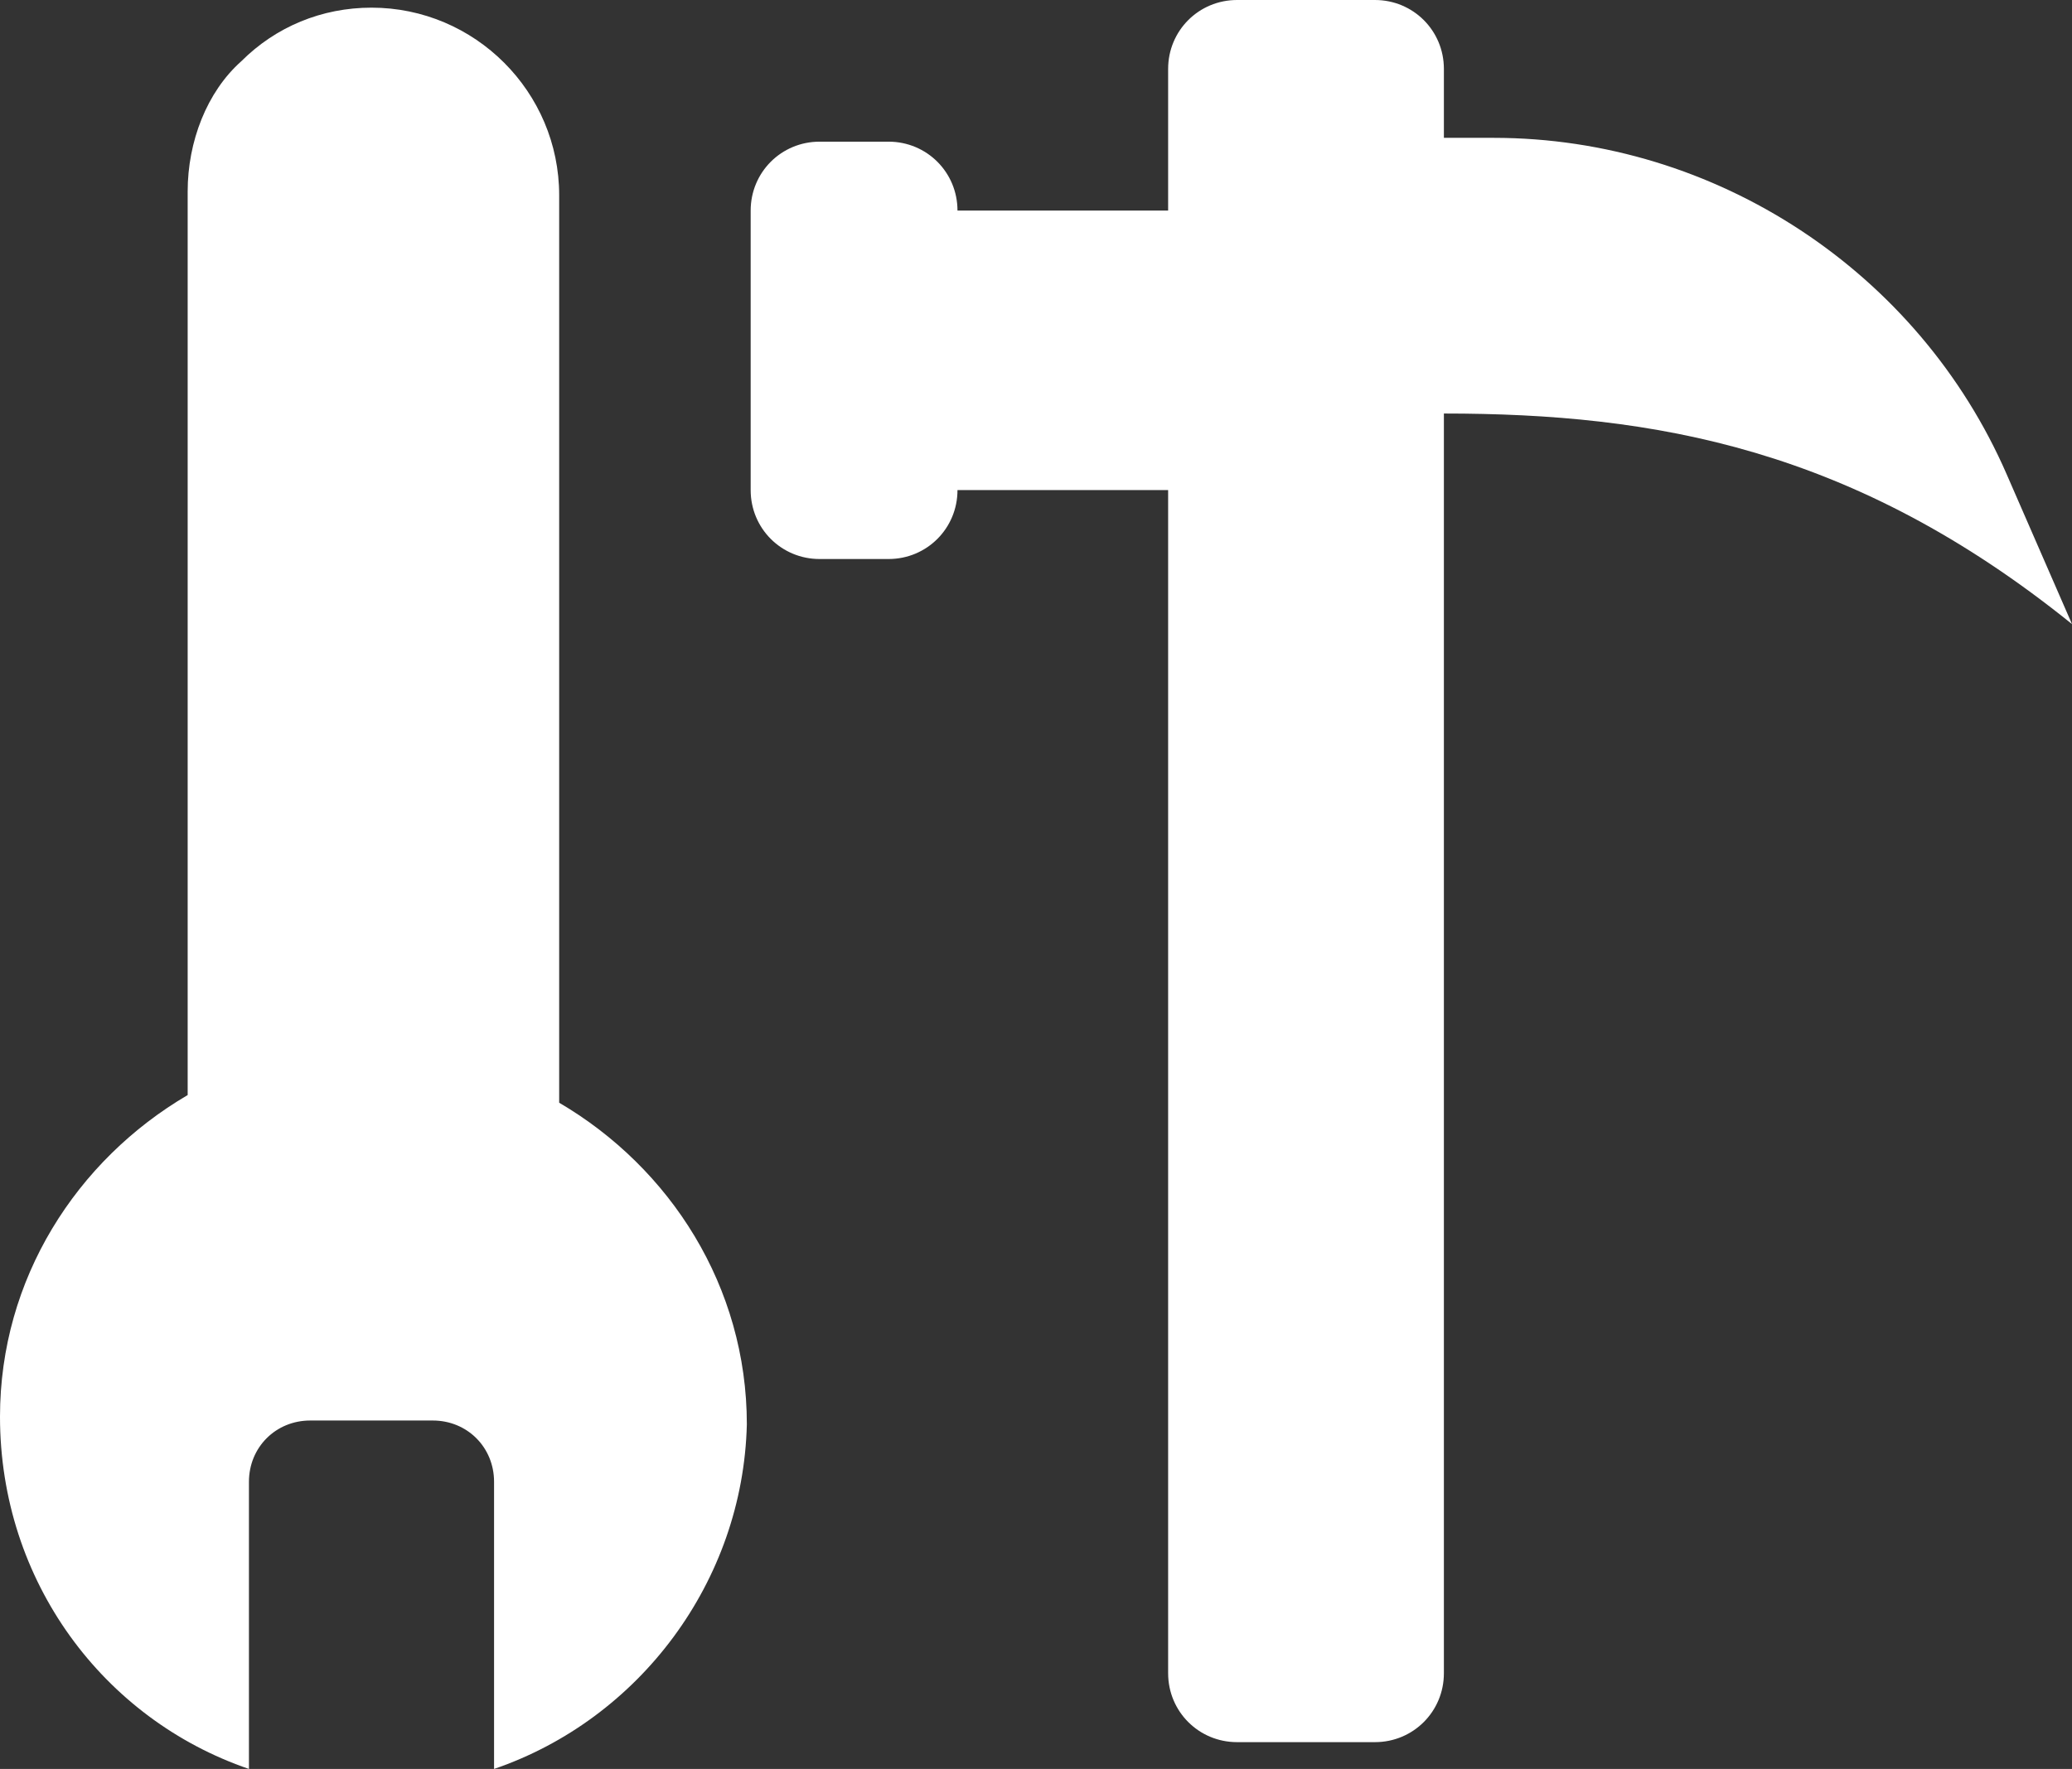
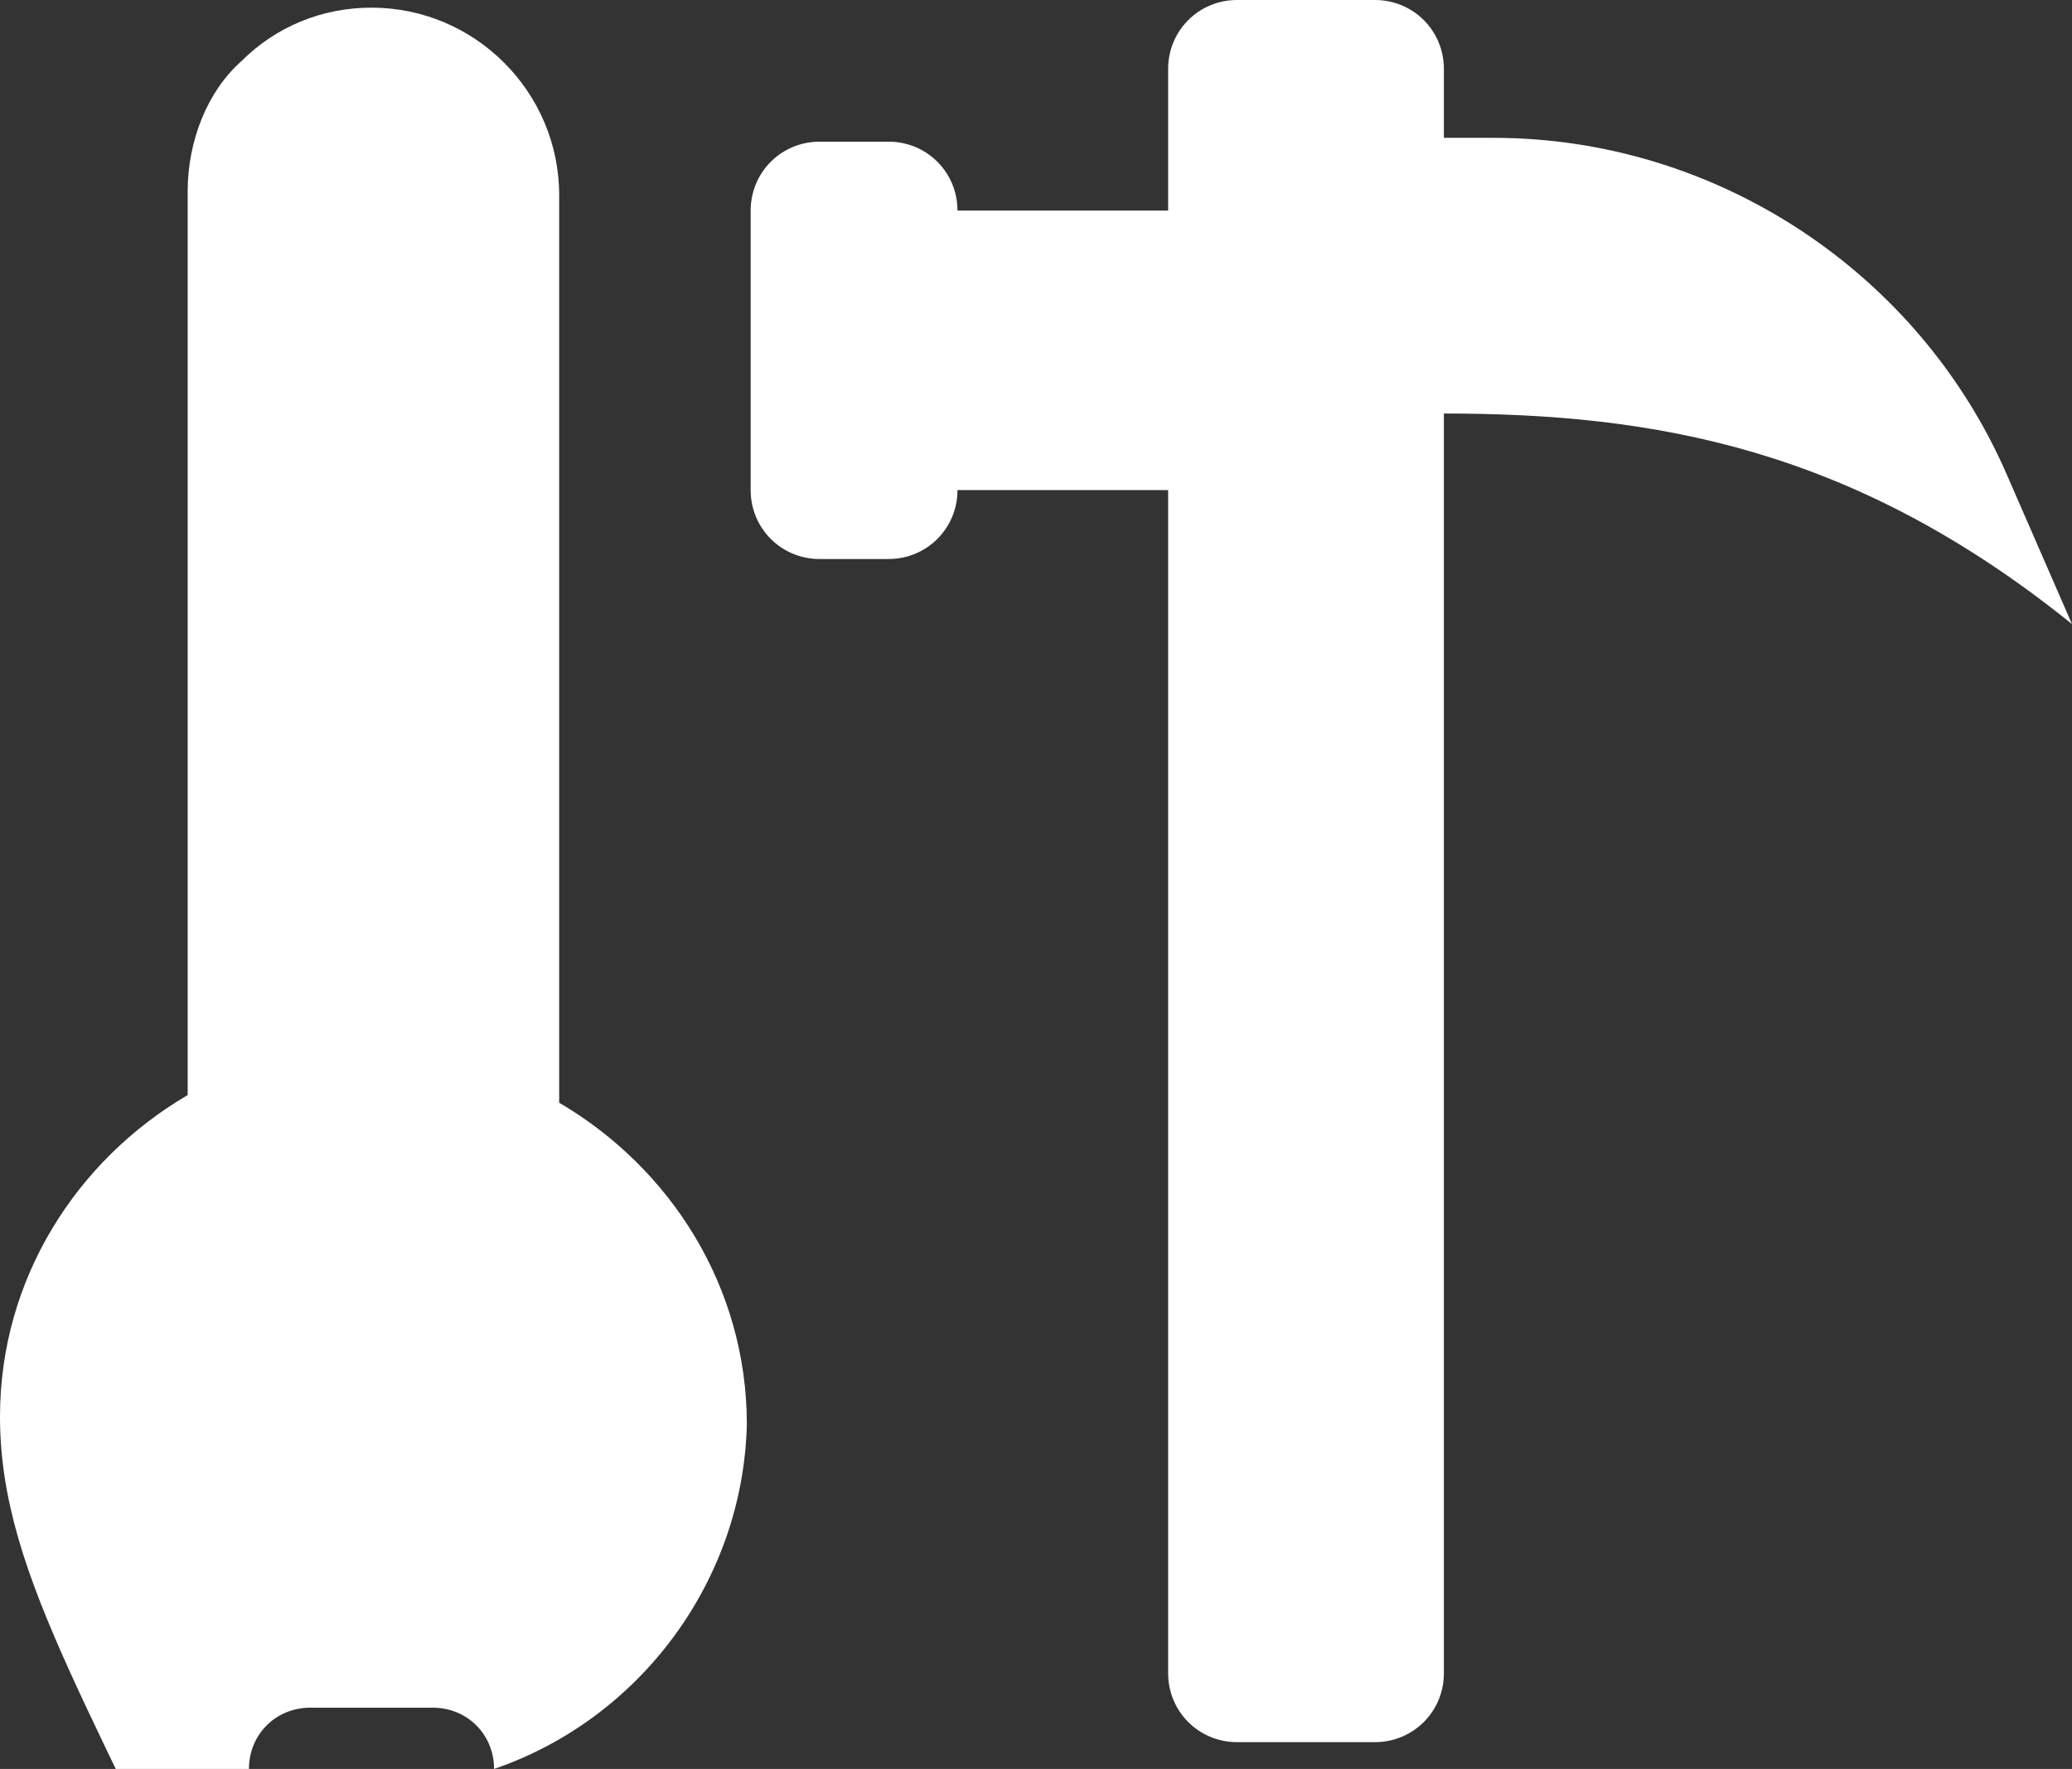
<svg xmlns="http://www.w3.org/2000/svg" version="1.1" id="Ebene_1" x="0px" y="0px" viewBox="0 0 54.1 46.2" style="enable-background:new 0 0 54.1 46.2;" xml:space="preserve">
  <rect x="0" y="0" width="54.1" height="46.2" fill="#333333" stroke="none" />
  <style type="text/css">
	.st0{fill:#FFFFFF;}
</style>
-   <path class="st0" d="M12.9,46.2l0-7.5c0-0.9-0.7-1.6-1.6-1.6l-3.2,0c-0.9,0-1.6,0.7-1.6,1.6l0,7.5C2.7,44.9,0,41.3,0,37  c0-3.6,2-6.7,4.9-8.4v-5.9V5c0-1.3,0.5-2.6,1.4-3.4c0.9-0.9,2.1-1.4,3.4-1.4c2.7,0,4.9,2.2,4.9,4.9l0,12.9l0,9.7v1.1  c2.9,1.7,4.9,4.8,4.9,8.4C19.4,41.3,16.7,44.9,12.9,46.2z M37.7,14.6v29.1c0,1-0.8,1.8-1.8,1.8h-3.6c-1,0-1.8-0.8-1.8-1.8V14.6v-1.8  l-5.5,0c0,1-0.8,1.8-1.8,1.8l-1.8,0c-1,0-1.8-0.8-1.8-1.8l0-7.3c0-1,0.8-1.8,1.8-1.8h1.8c1,0,1.8,0.8,1.8,1.8h5.5V4.6v-1V1.8  c0-1,0.8-1.8,1.8-1.8l3.6,0c1,0,1.8,0.8,1.8,1.8v1.8H39c5.8,0,11.1,3.5,13.4,8.8l1.7,3.9c-5.7-4.6-10.9-5.5-16.4-5.5L37.7,14.6z" />
+   <path class="st0" d="M12.9,46.2c0-0.9-0.7-1.6-1.6-1.6l-3.2,0c-0.9,0-1.6,0.7-1.6,1.6l0,7.5C2.7,44.9,0,41.3,0,37  c0-3.6,2-6.7,4.9-8.4v-5.9V5c0-1.3,0.5-2.6,1.4-3.4c0.9-0.9,2.1-1.4,3.4-1.4c2.7,0,4.9,2.2,4.9,4.9l0,12.9l0,9.7v1.1  c2.9,1.7,4.9,4.8,4.9,8.4C19.4,41.3,16.7,44.9,12.9,46.2z M37.7,14.6v29.1c0,1-0.8,1.8-1.8,1.8h-3.6c-1,0-1.8-0.8-1.8-1.8V14.6v-1.8  l-5.5,0c0,1-0.8,1.8-1.8,1.8l-1.8,0c-1,0-1.8-0.8-1.8-1.8l0-7.3c0-1,0.8-1.8,1.8-1.8h1.8c1,0,1.8,0.8,1.8,1.8h5.5V4.6v-1V1.8  c0-1,0.8-1.8,1.8-1.8l3.6,0c1,0,1.8,0.8,1.8,1.8v1.8H39c5.8,0,11.1,3.5,13.4,8.8l1.7,3.9c-5.7-4.6-10.9-5.5-16.4-5.5L37.7,14.6z" />
</svg>